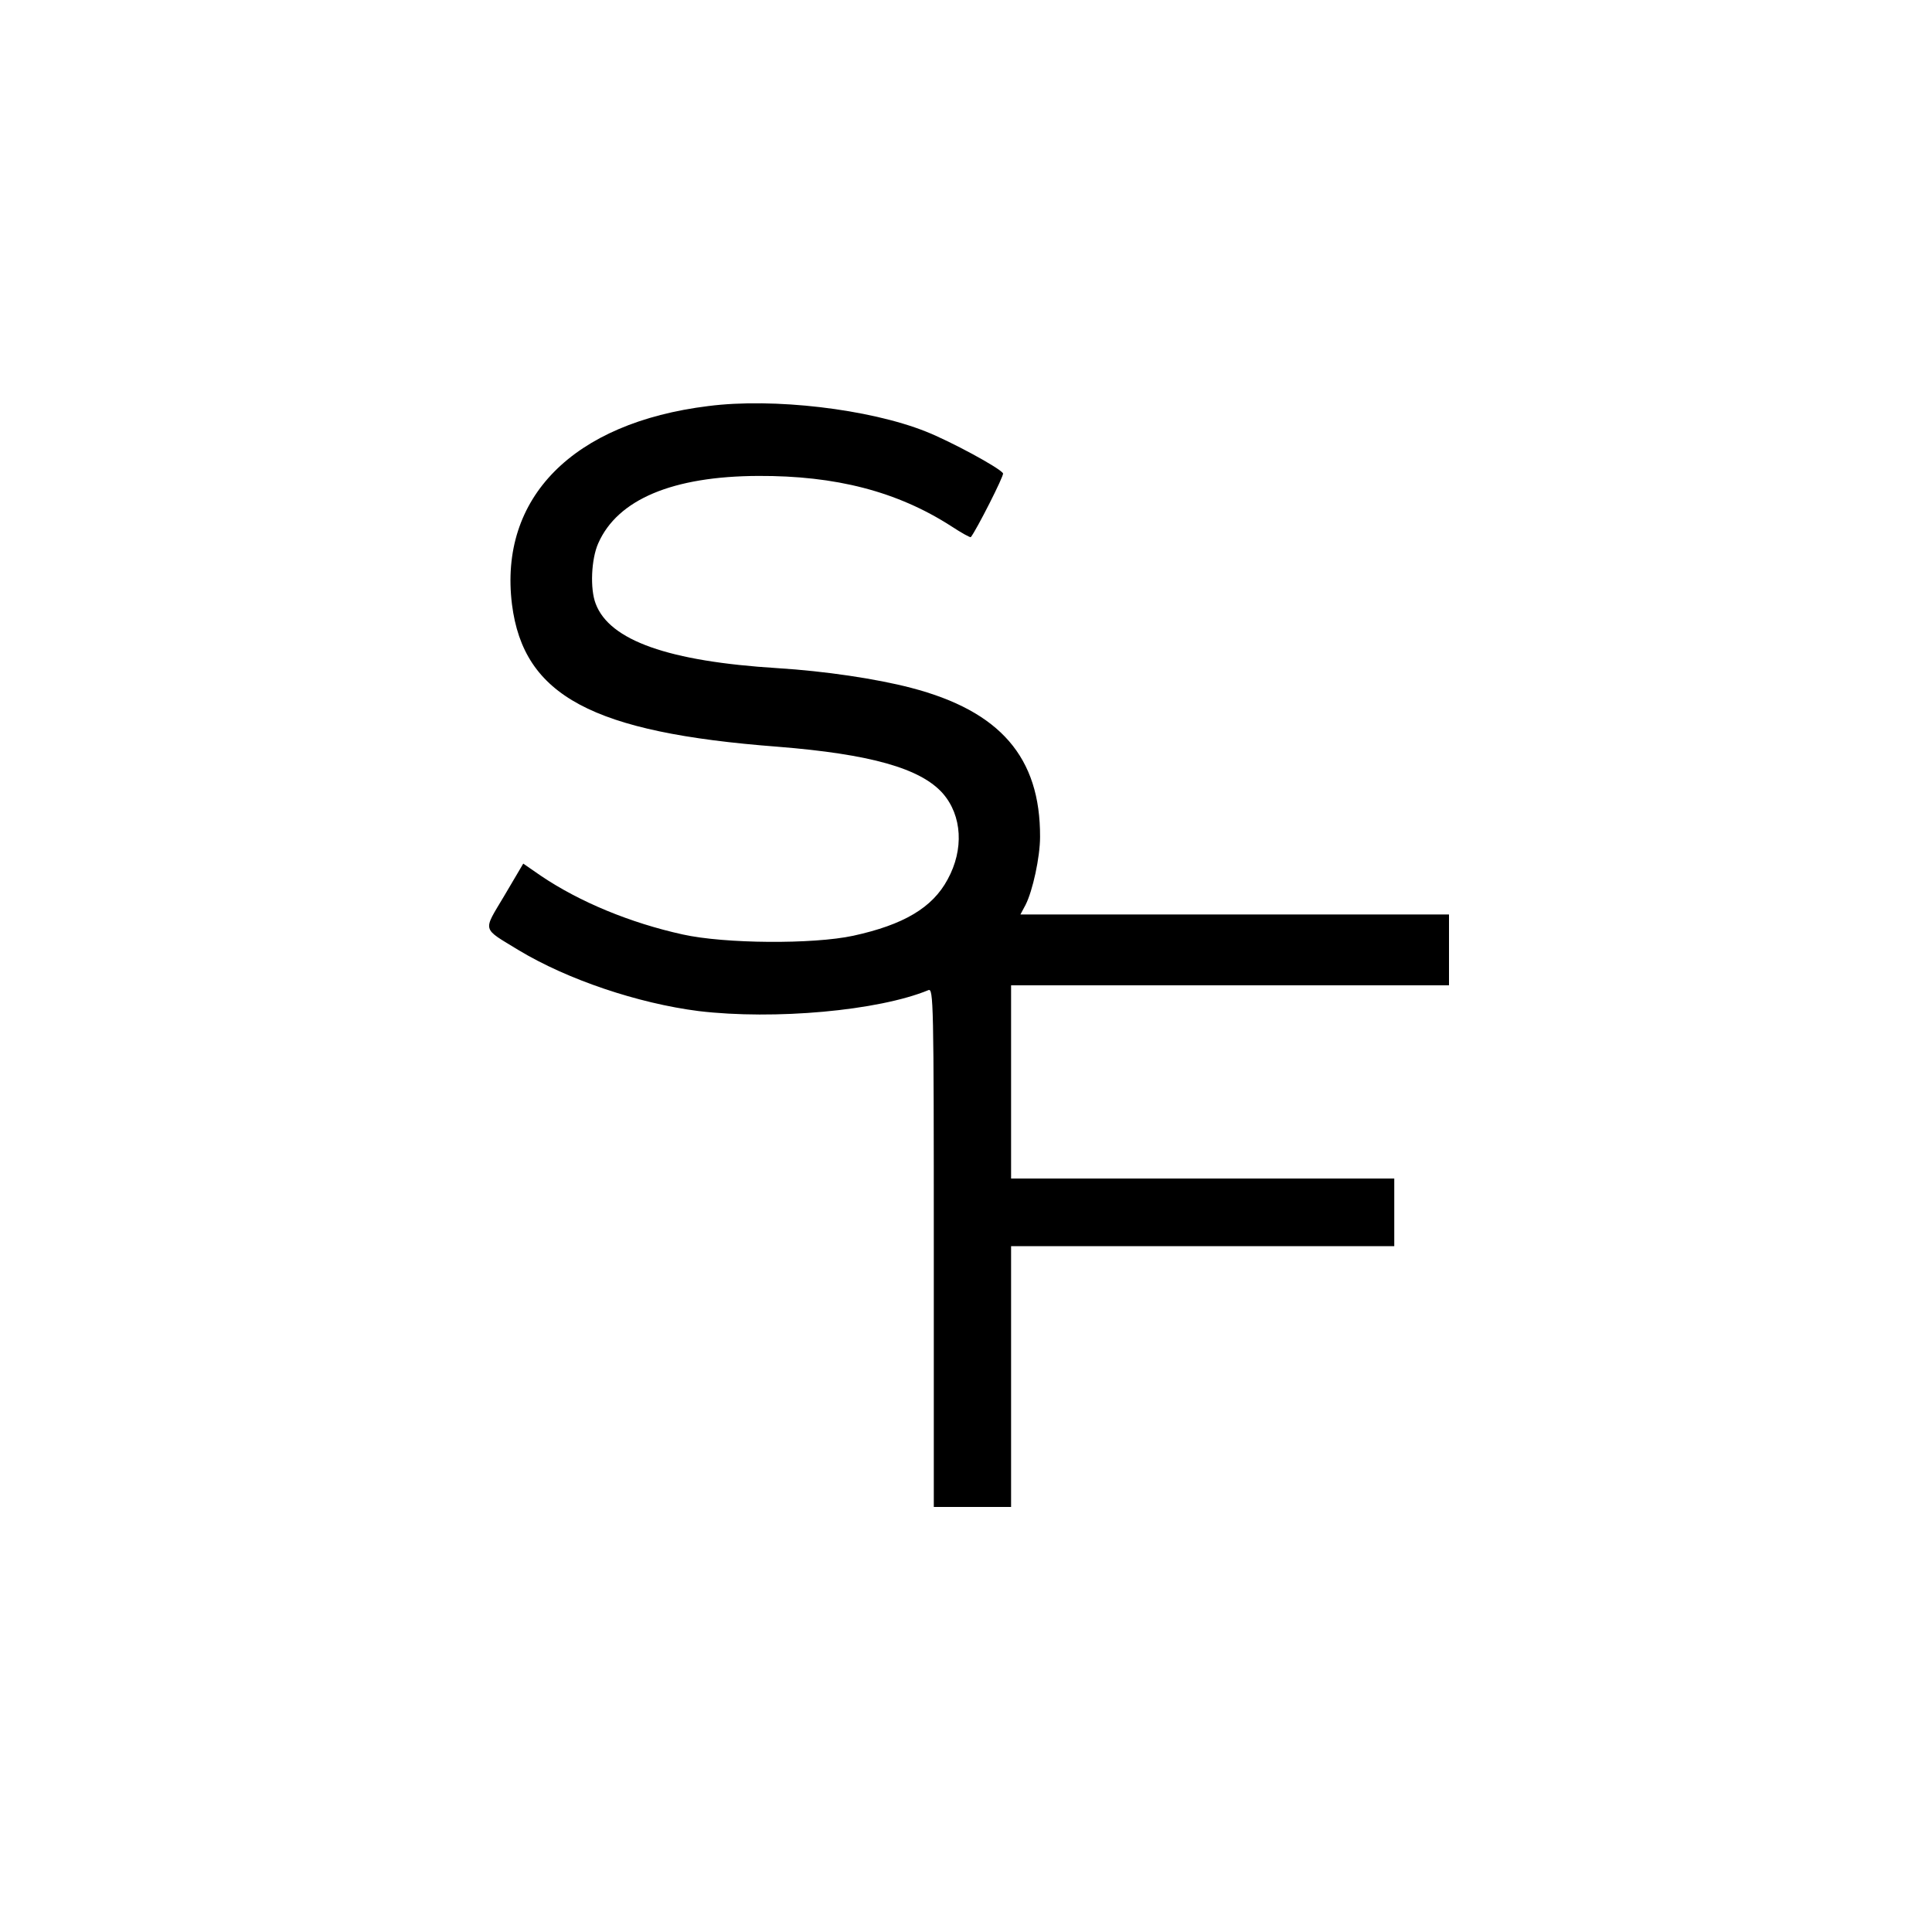
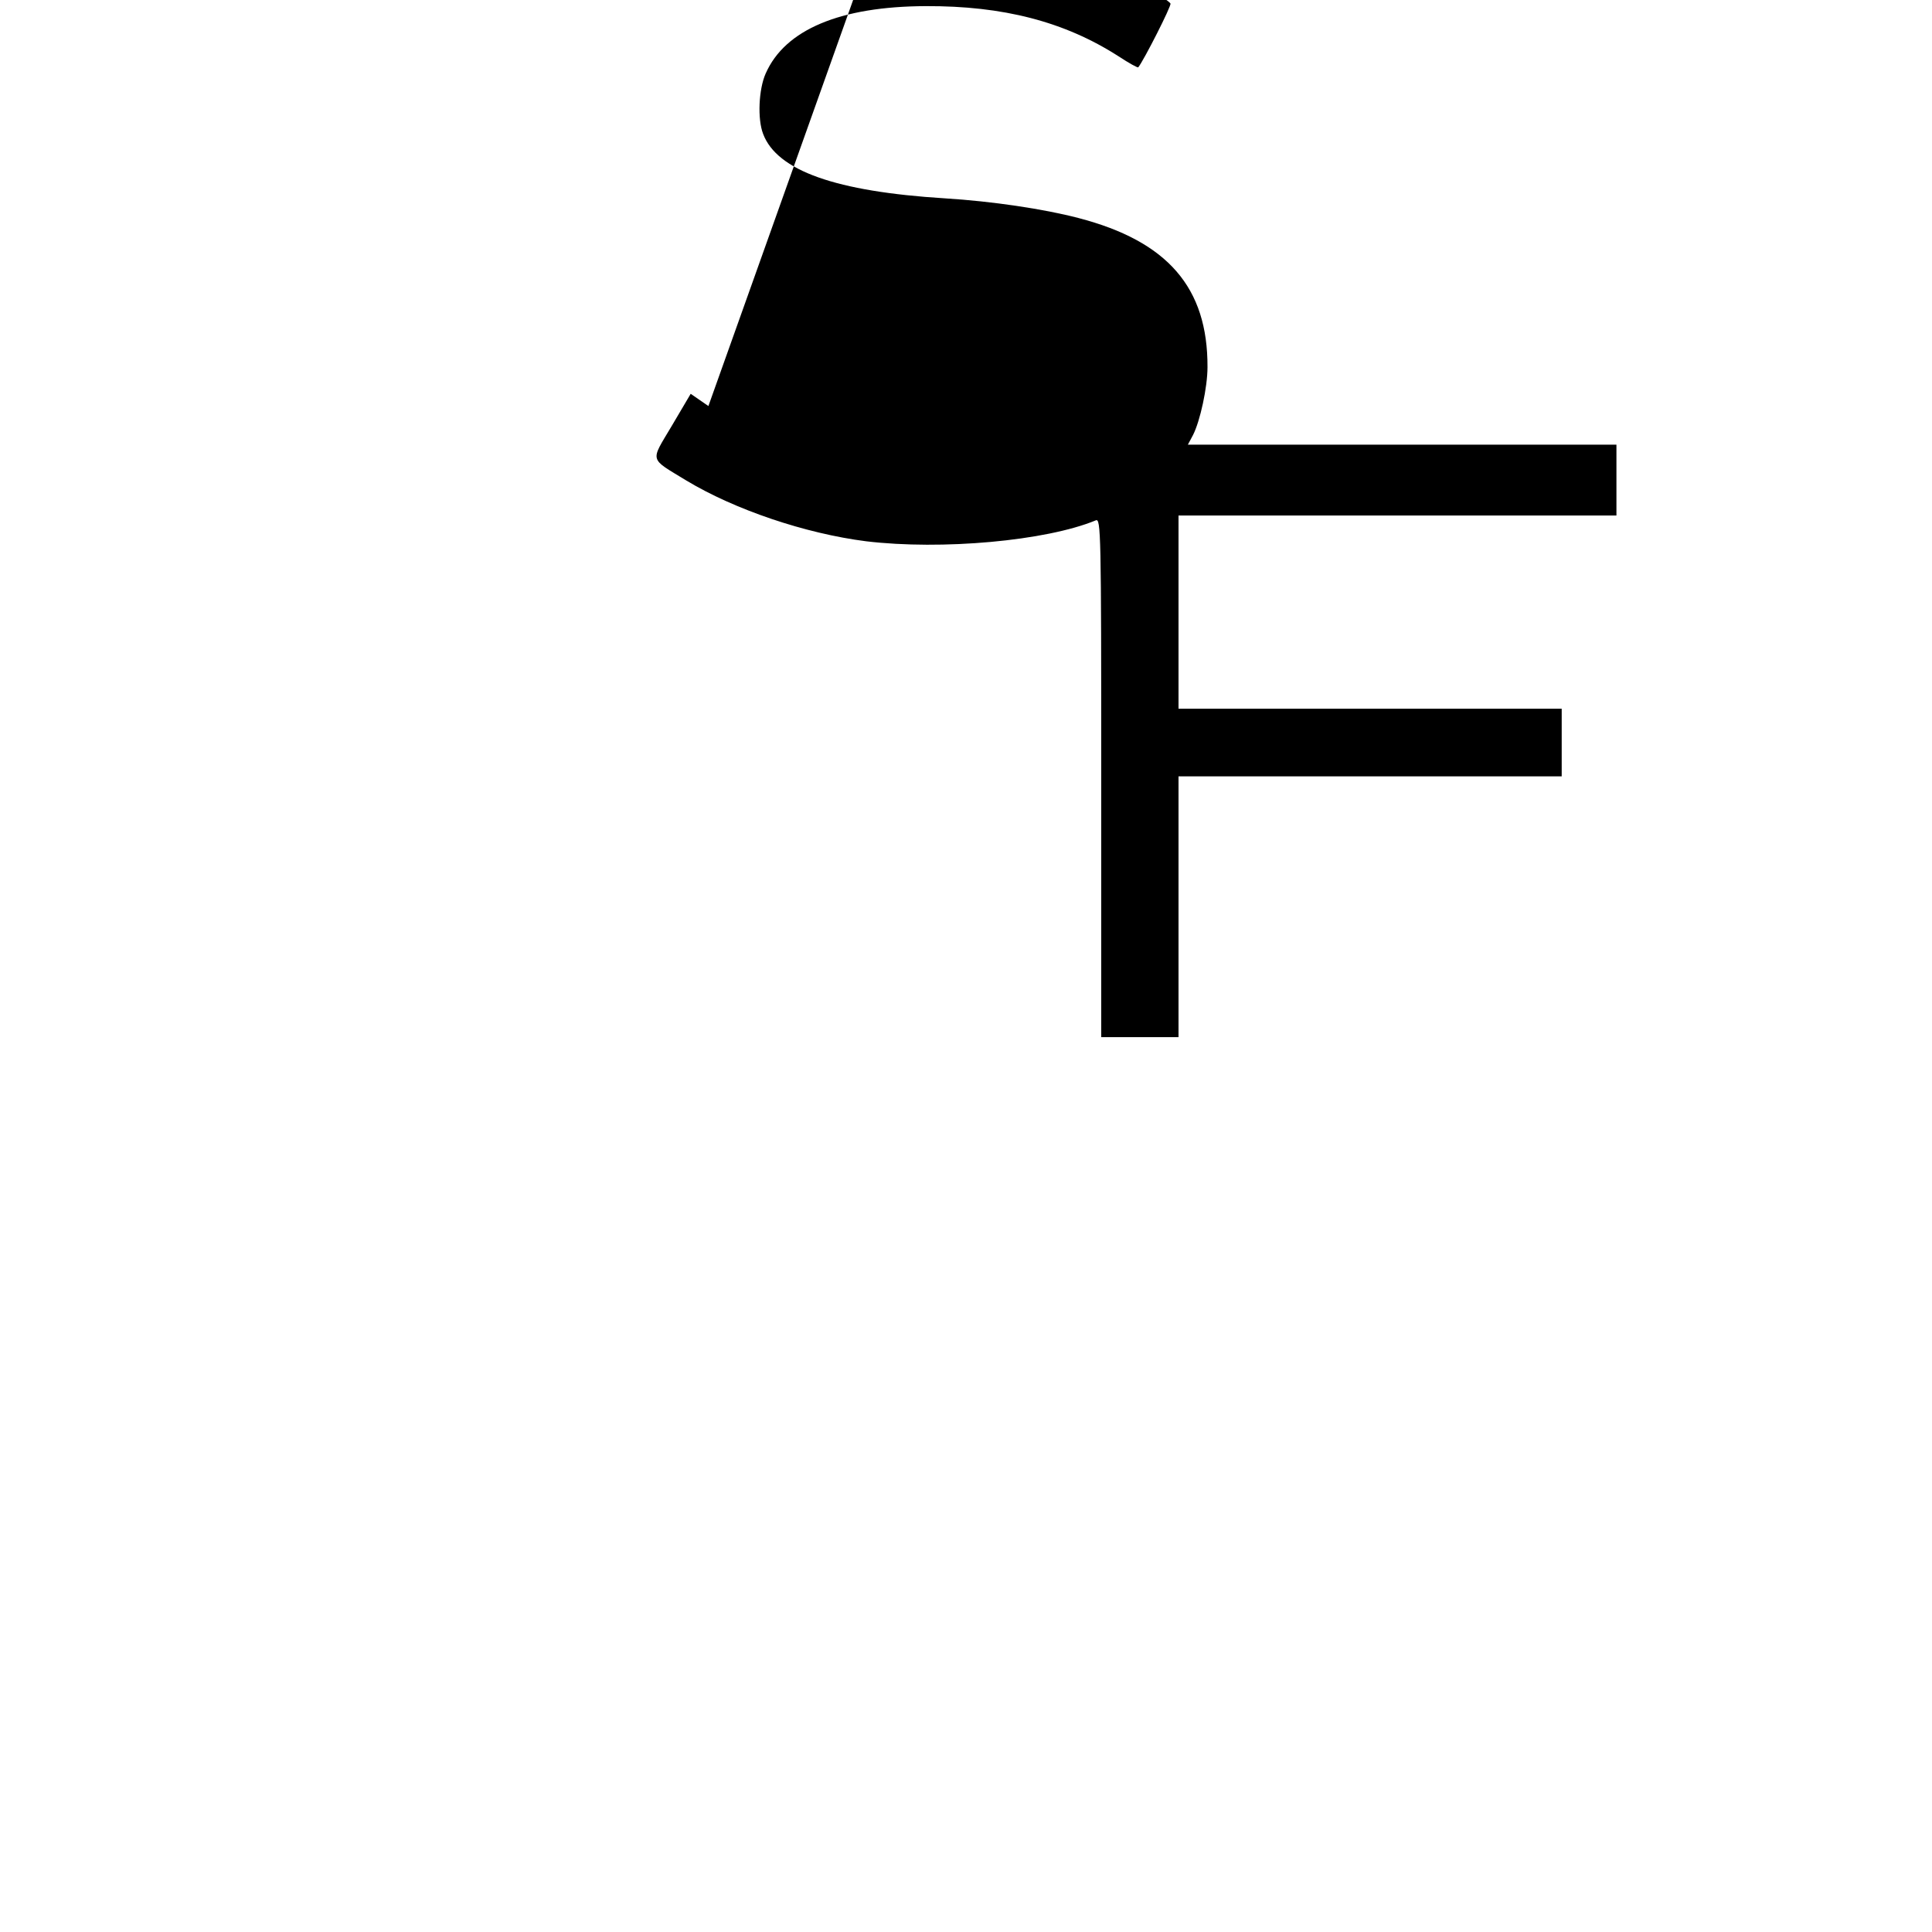
<svg xmlns="http://www.w3.org/2000/svg" version="1.0" width="600pt" height="600pt" viewBox="0 0 600 600" preserveAspectRatio="xMidYMid meet">
  <g transform="translate(0,600) scale(0.1,-0.1)" fill="#000000" stroke="none">
-     <path d="M2200 4739 c-421 -52 -651 -285 -610 -616 36 -284 249 -398 825 -442 288 -23 444 -67 513 -145 60 -69 66 -174 15 -267 -47 -88 -137 -141 -293 -175 -125 -27 -400 -25 -530 4 -163 36 -320 101 -440 182 l-55 38 -59 -100 c-67 -113 -71 -98 45 -169 151 -91 370 -165 559 -189 235 -28 558 1 713 65 16 7 17 -35 17 -799 l0 -806 120 0 120 0 0 405 0 405 595 0 595 0 0 105 0 105 -595 0 -595 0 0 300 0 300 680 0 680 0 0 110 0 110 -665 0 -666 0 16 30 c22 43 45 148 45 211 1 247 -124 391 -401 463 -107 28 -268 52 -414 61 -339 21 -522 86 -565 200 -18 46 -14 139 8 188 60 136 231 208 497 209 240 1 431 -48 599 -156 32 -21 59 -36 61 -34 17 21 104 192 100 198 -10 17 -164 100 -240 130 -176 70 -473 105 -675 79z" />
+     <path d="M2200 4739 l-55 38 -59 -100 c-67 -113 -71 -98 45 -169 151 -91 370 -165 559 -189 235 -28 558 1 713 65 16 7 17 -35 17 -799 l0 -806 120 0 120 0 0 405 0 405 595 0 595 0 0 105 0 105 -595 0 -595 0 0 300 0 300 680 0 680 0 0 110 0 110 -665 0 -666 0 16 30 c22 43 45 148 45 211 1 247 -124 391 -401 463 -107 28 -268 52 -414 61 -339 21 -522 86 -565 200 -18 46 -14 139 8 188 60 136 231 208 497 209 240 1 431 -48 599 -156 32 -21 59 -36 61 -34 17 21 104 192 100 198 -10 17 -164 100 -240 130 -176 70 -473 105 -675 79z" />
  </g>
</svg>